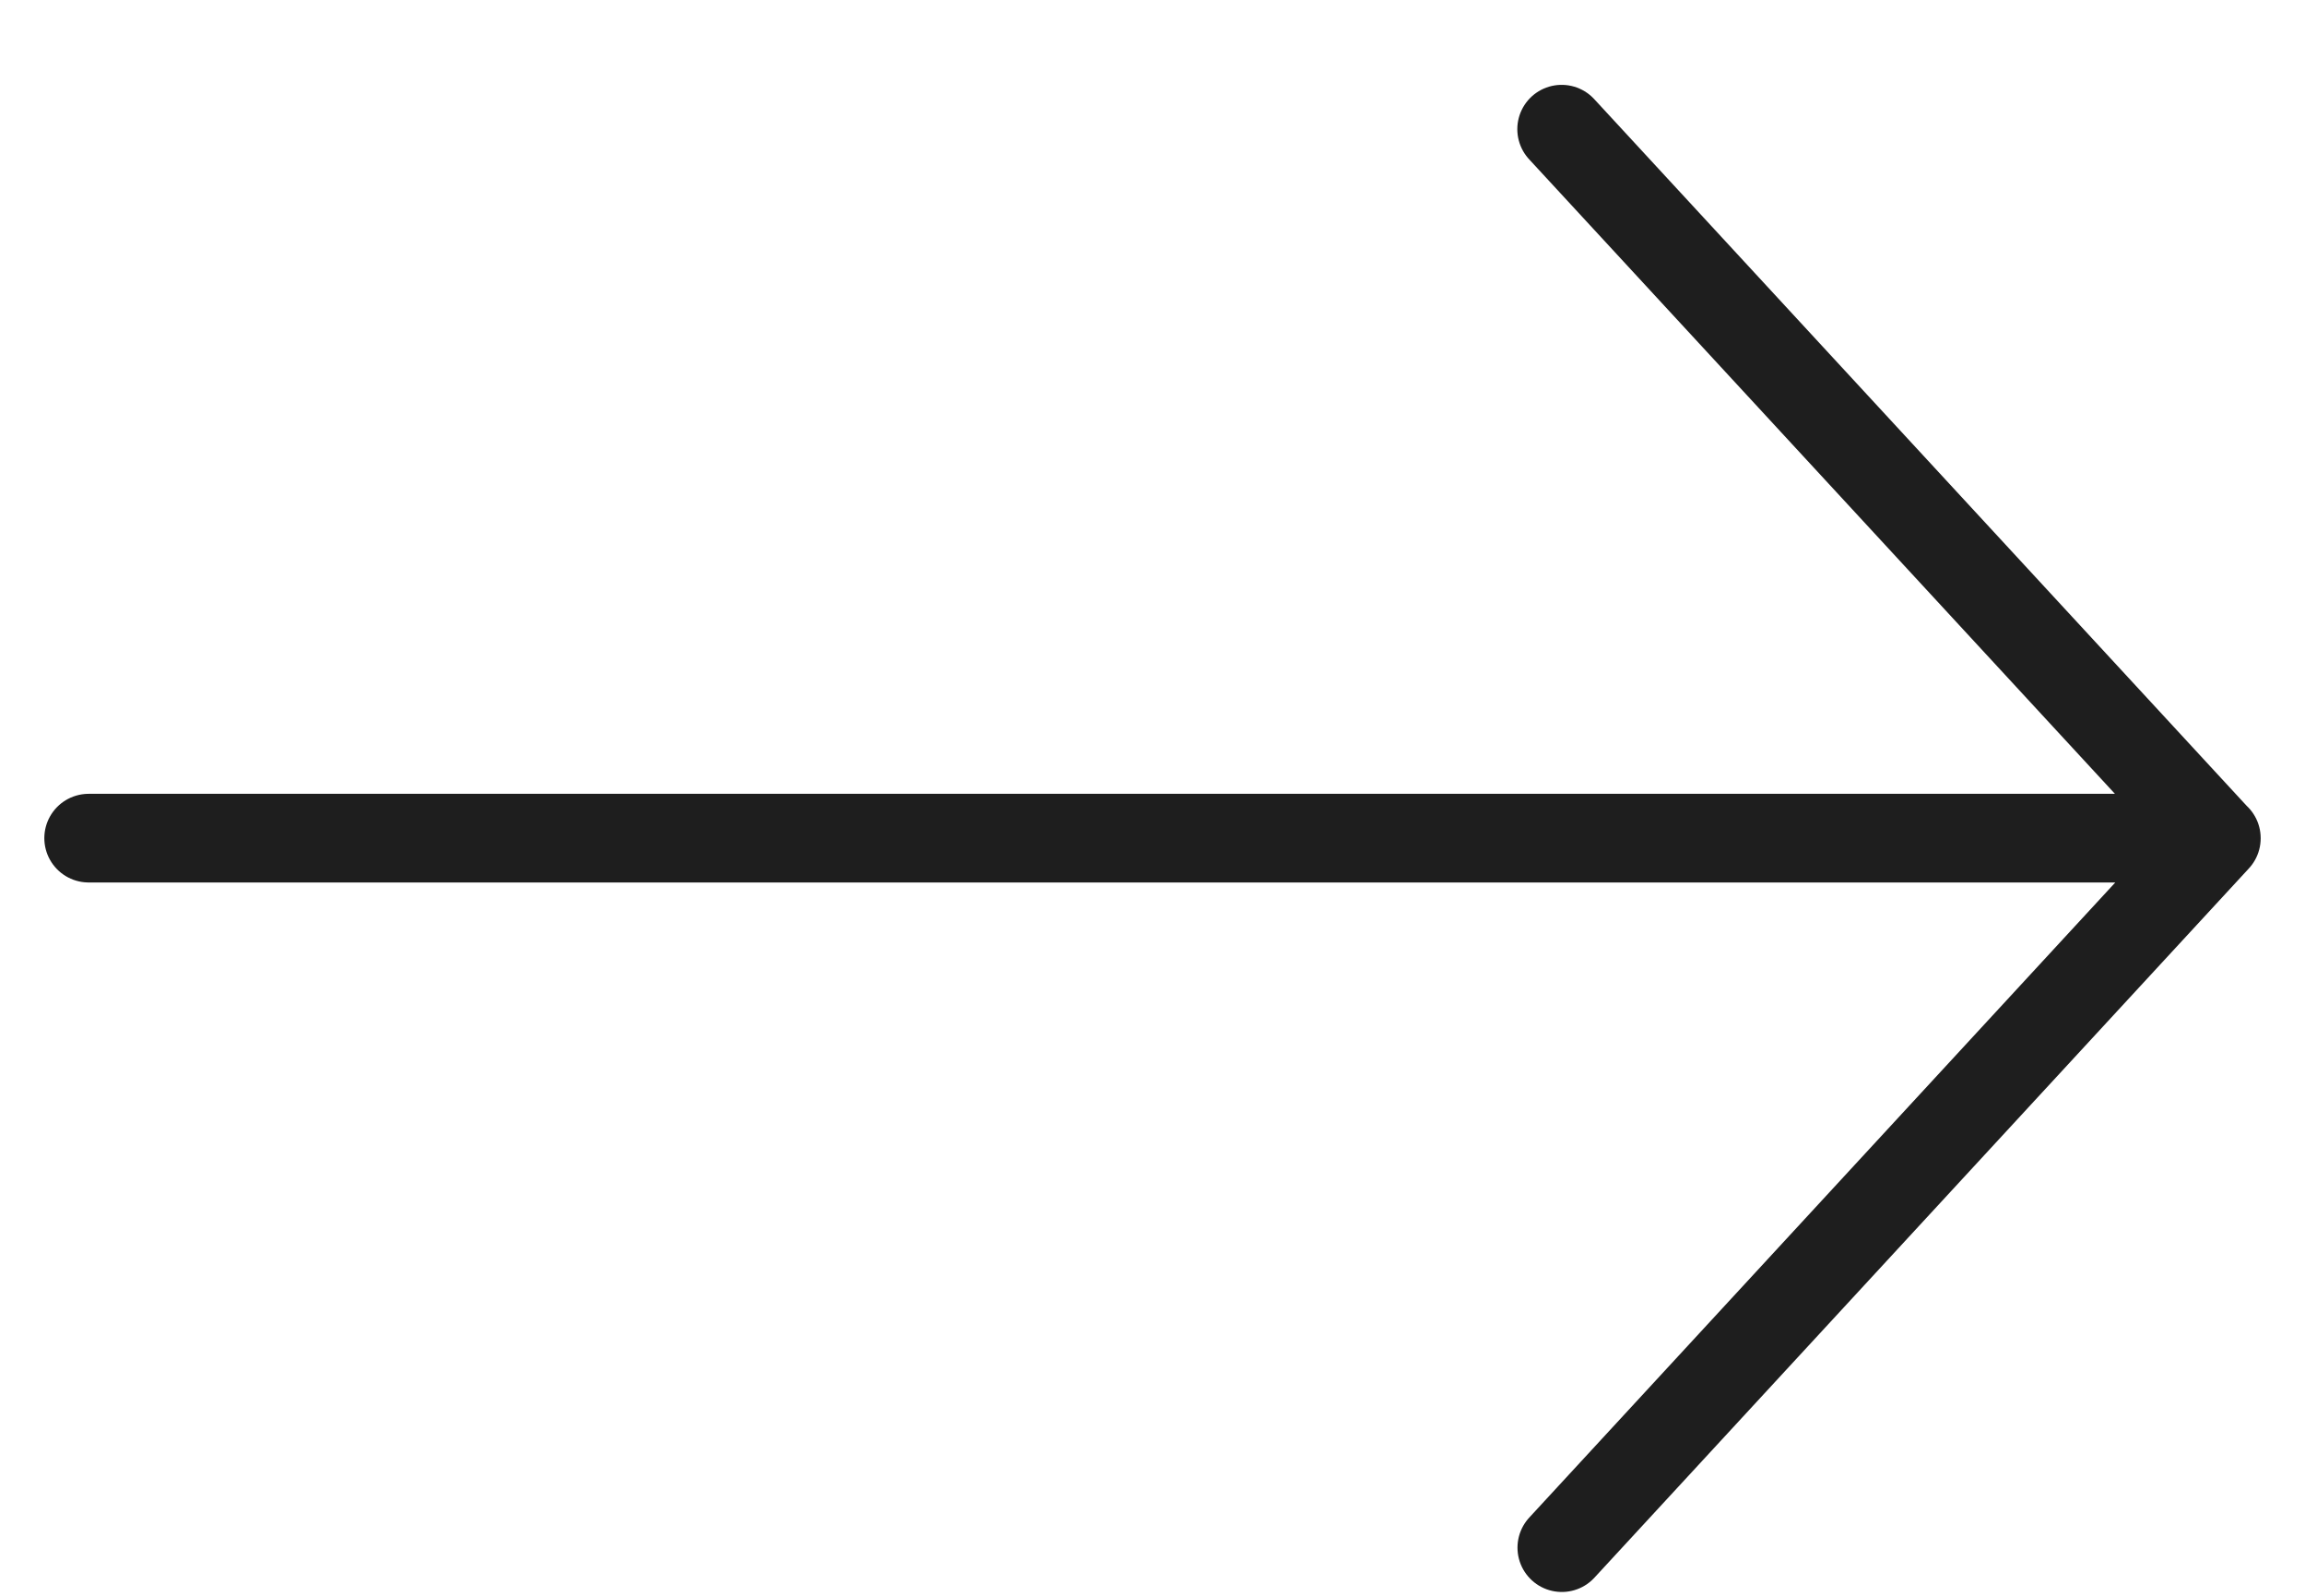
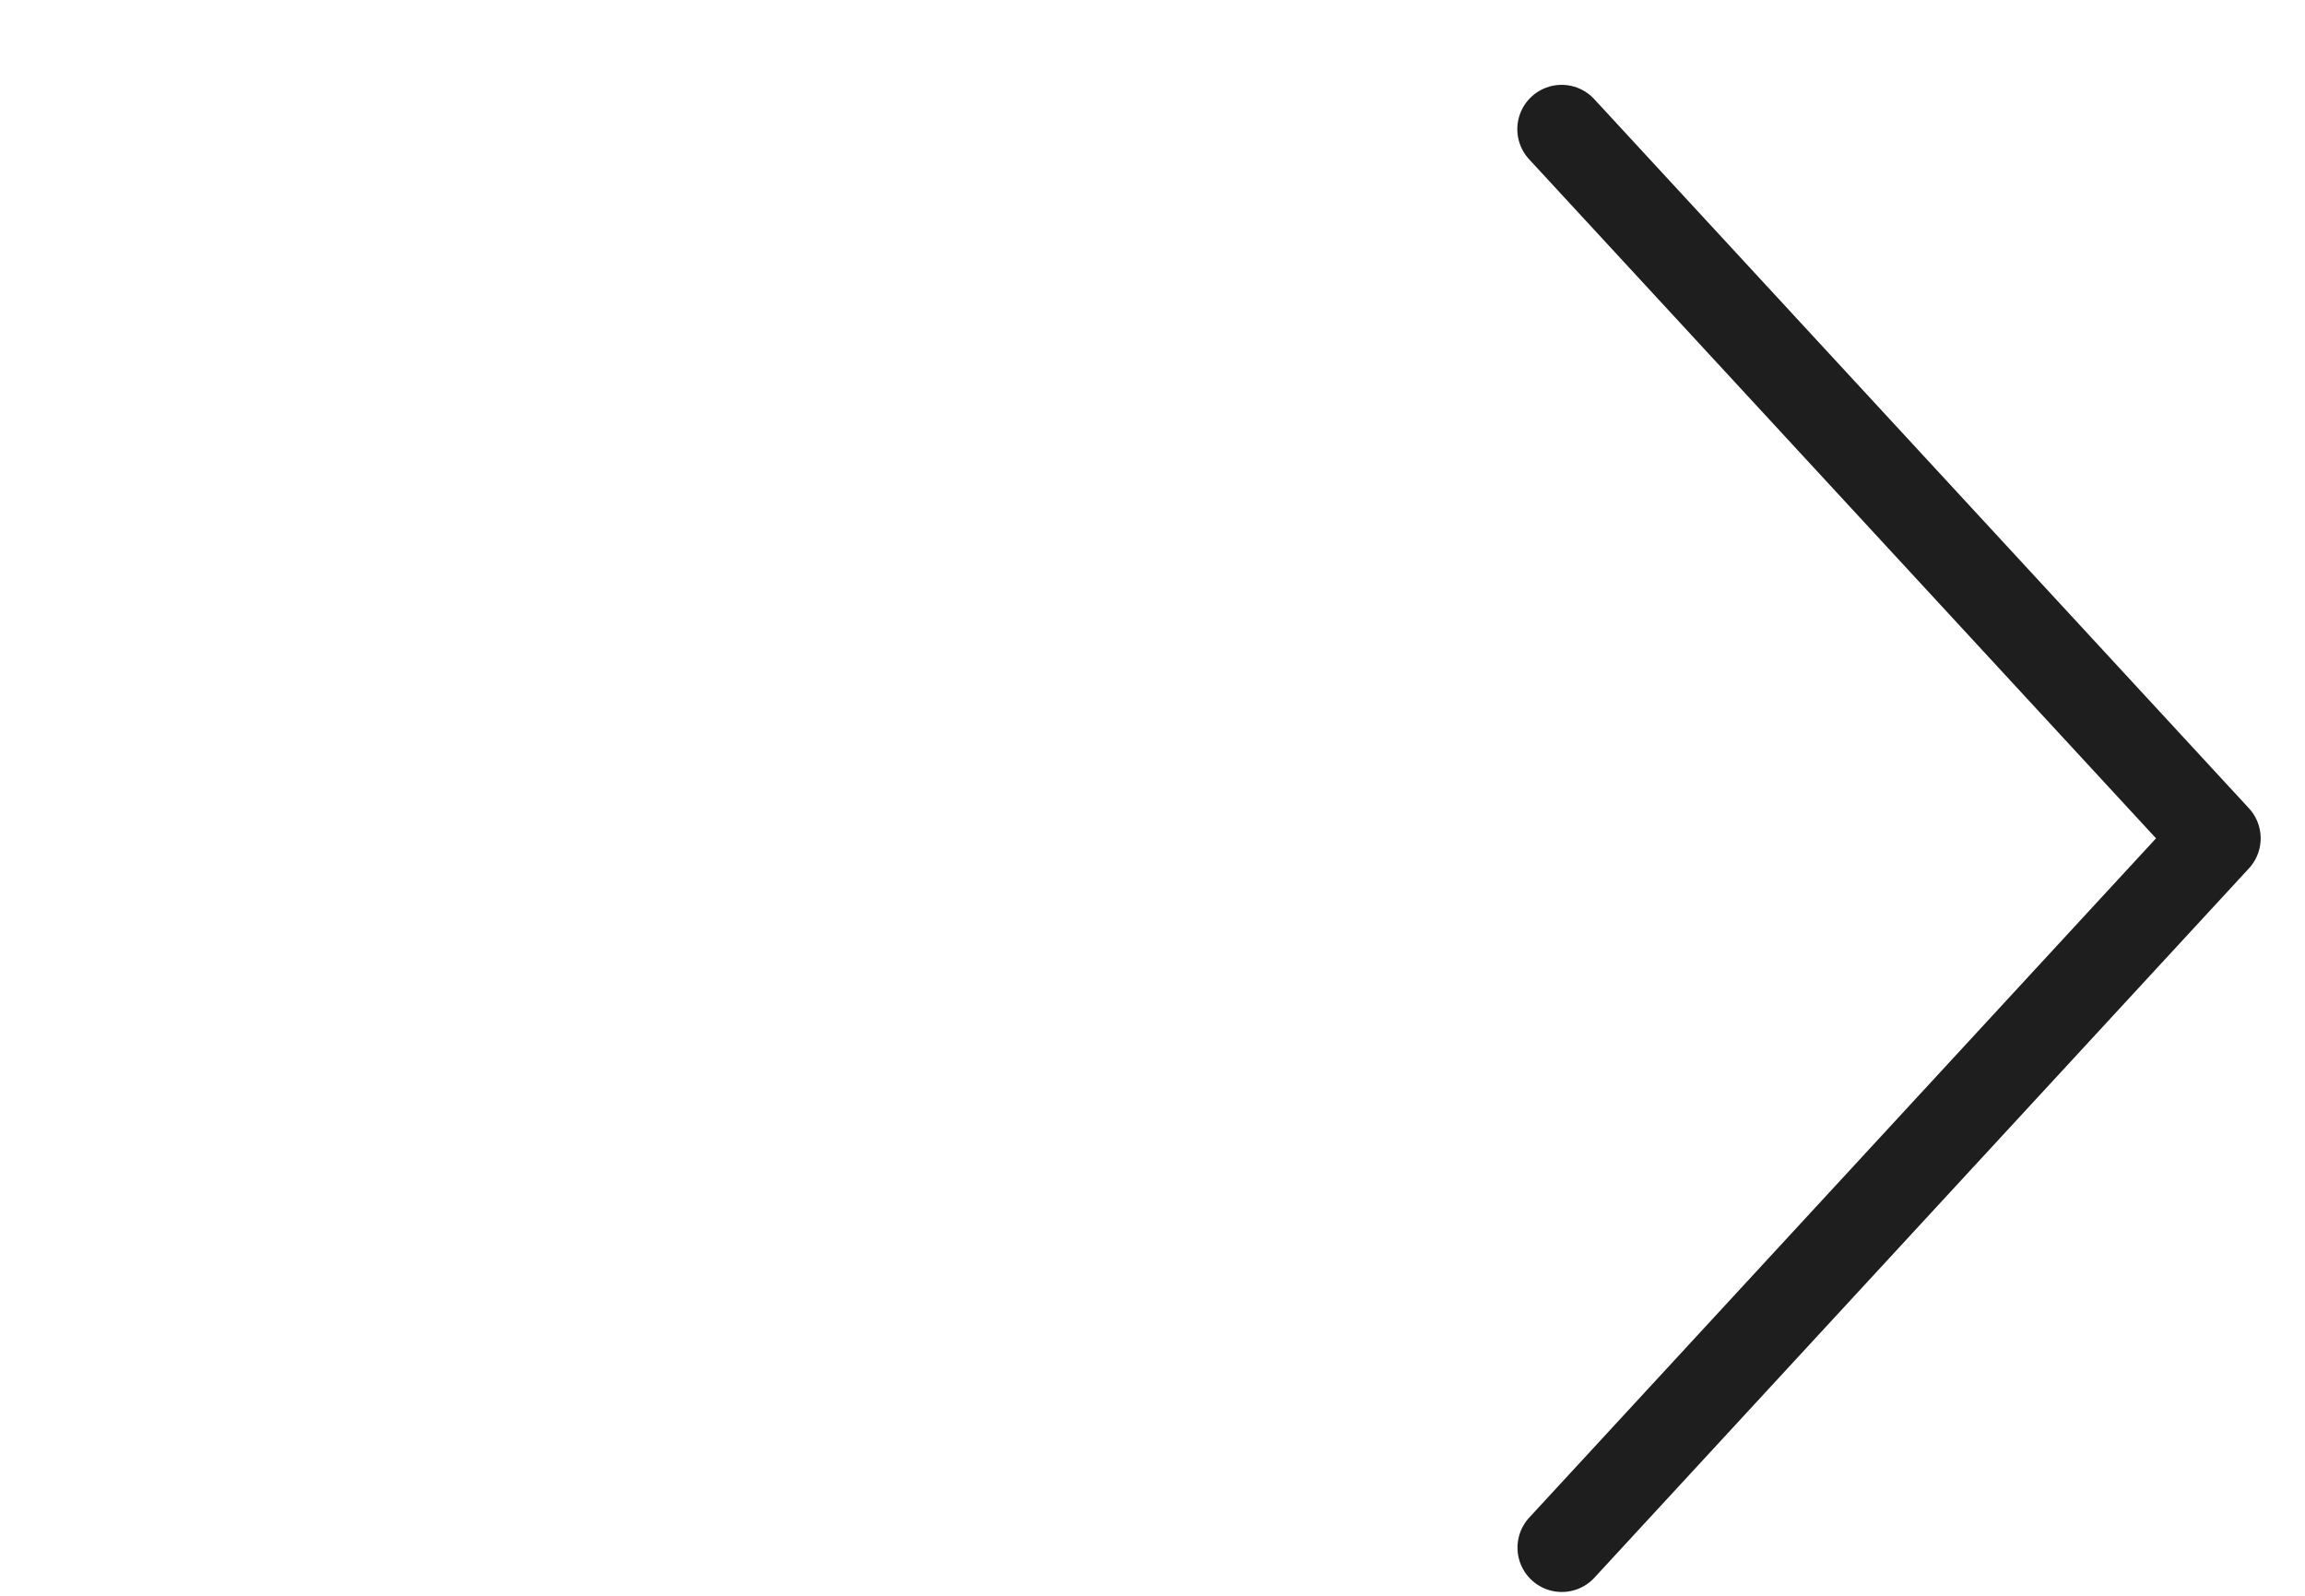
<svg xmlns="http://www.w3.org/2000/svg" width="26" height="18" viewBox="0 0 26 18" fill="none">
-   <path d="M17.617 17.457L25 9.456L17.615 1.457M1 9.454L25 9.454" stroke="#1E1E1E" stroke-linecap="round" stroke-linejoin="round" />
+   <path d="M17.617 17.457L25 9.456L17.615 1.457M1 9.454" stroke="#1E1E1E" stroke-linecap="round" stroke-linejoin="round" />
</svg>